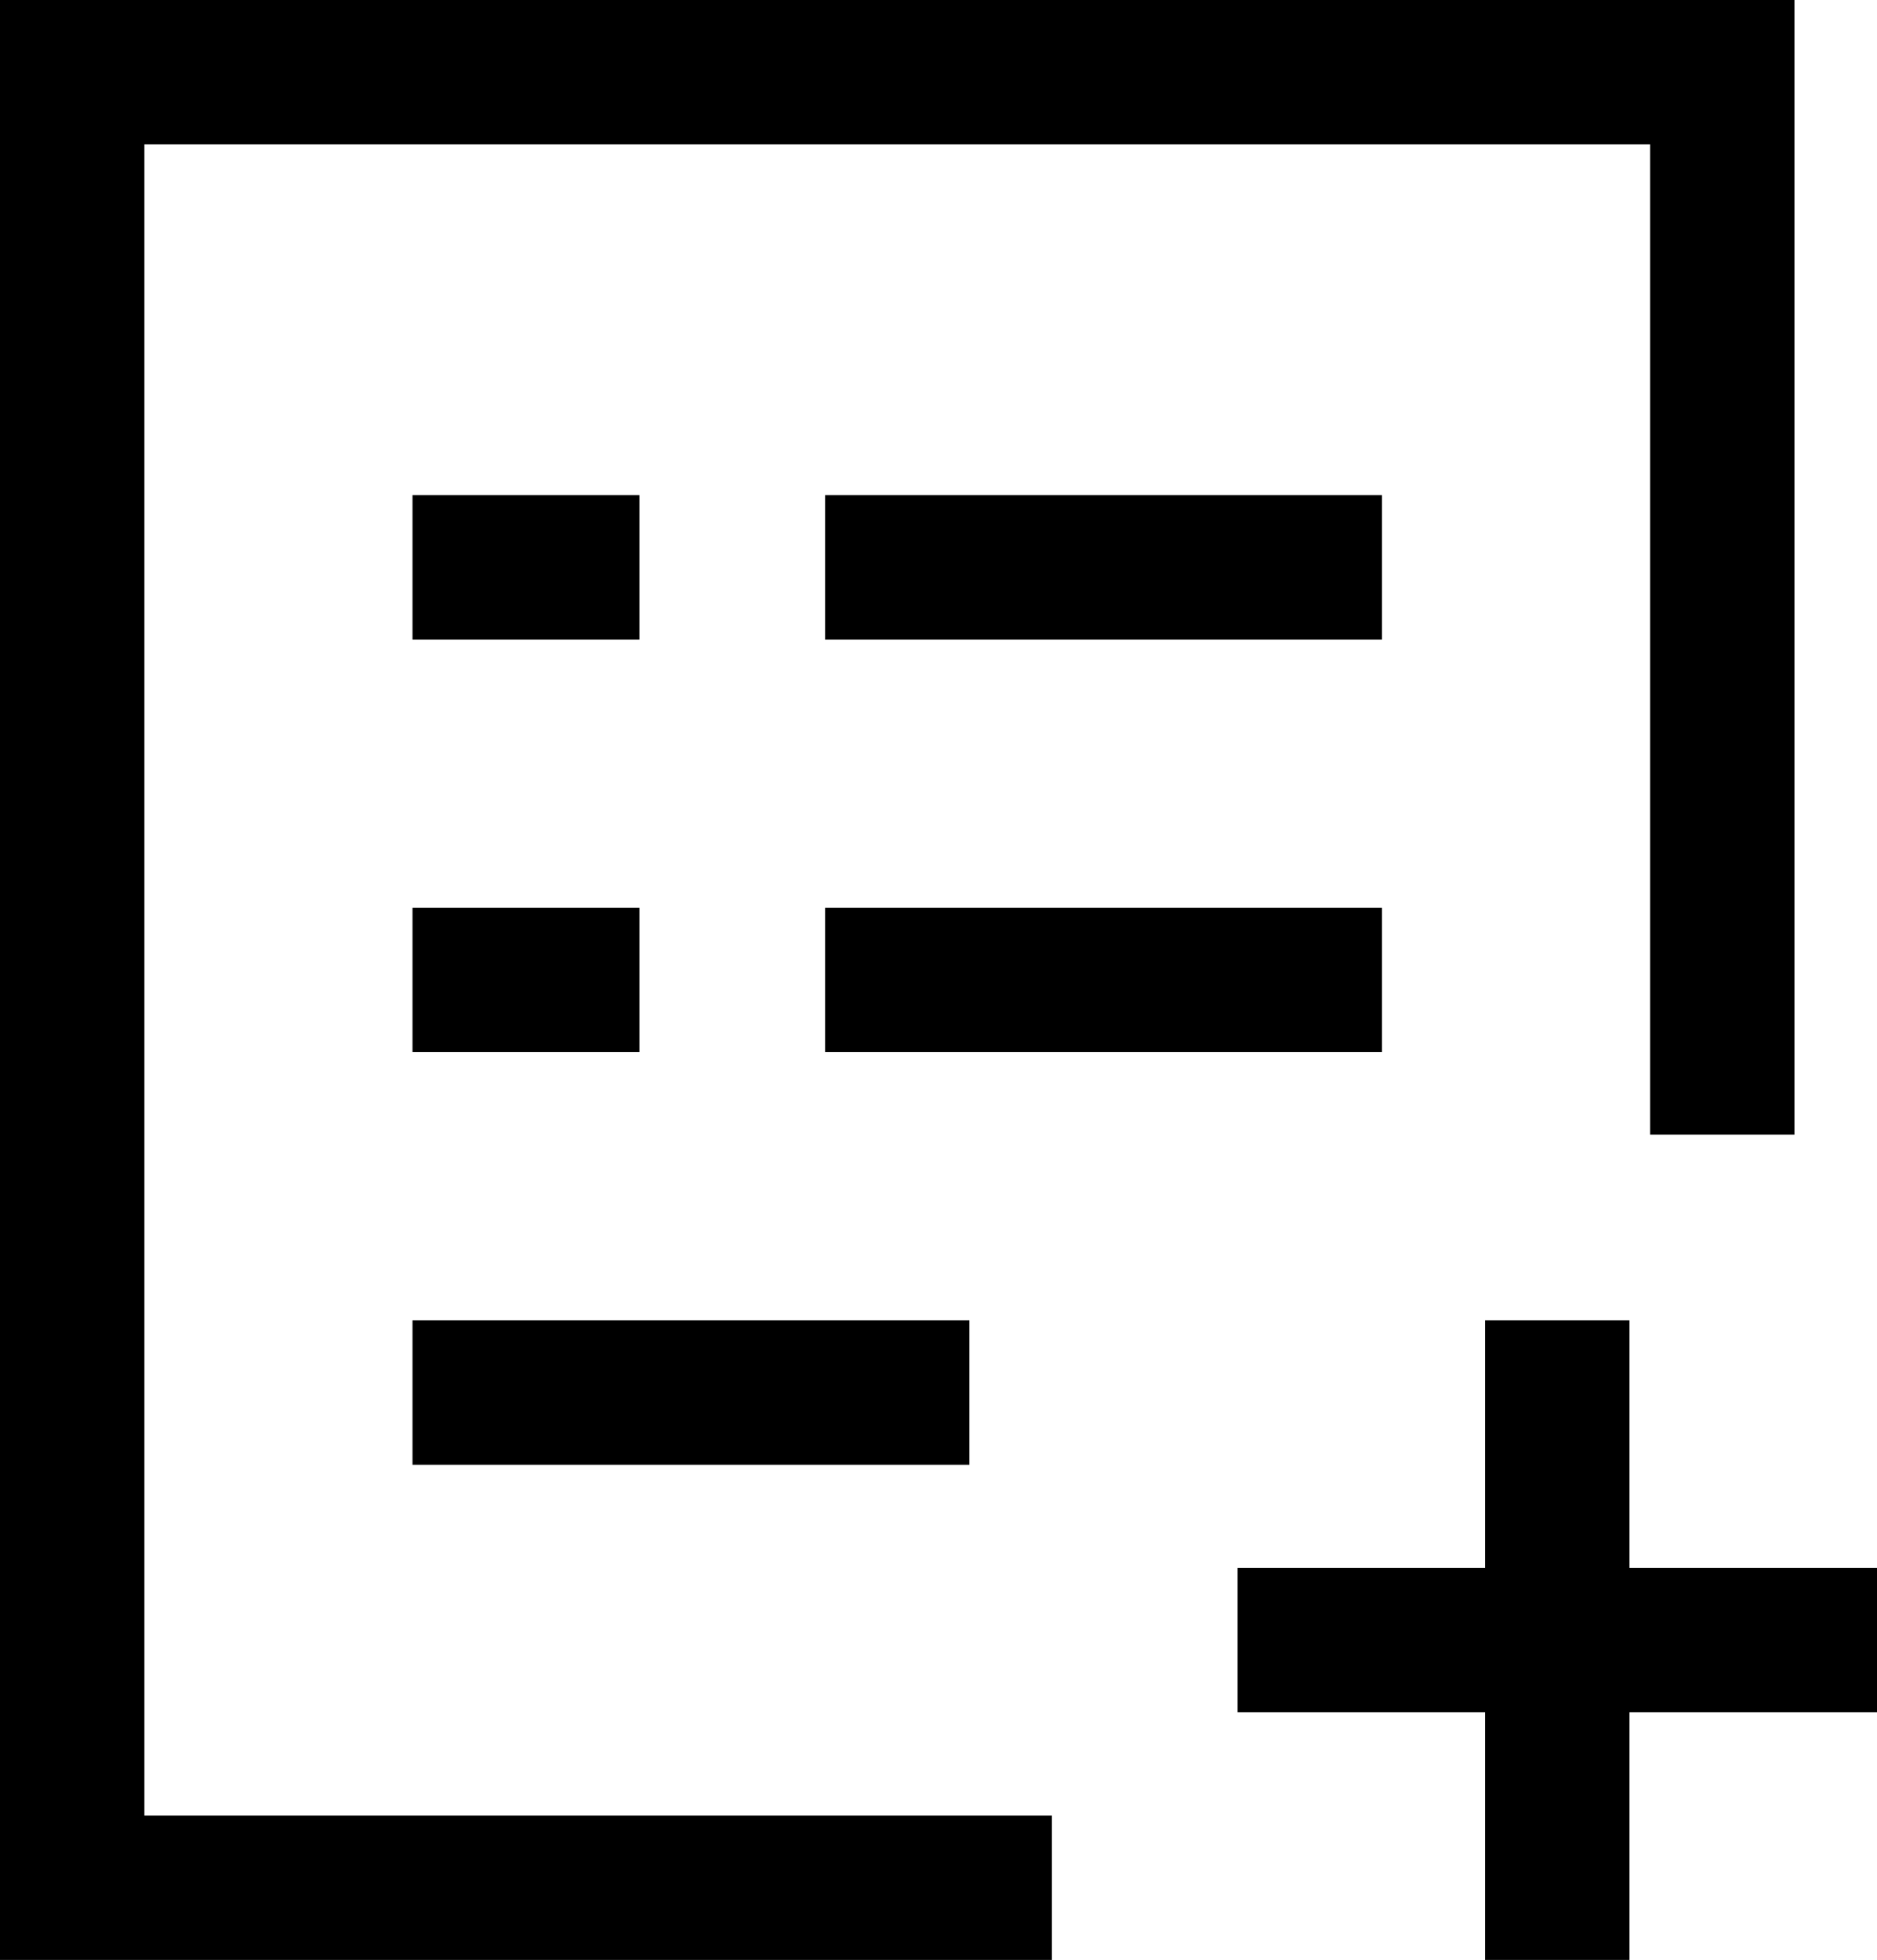
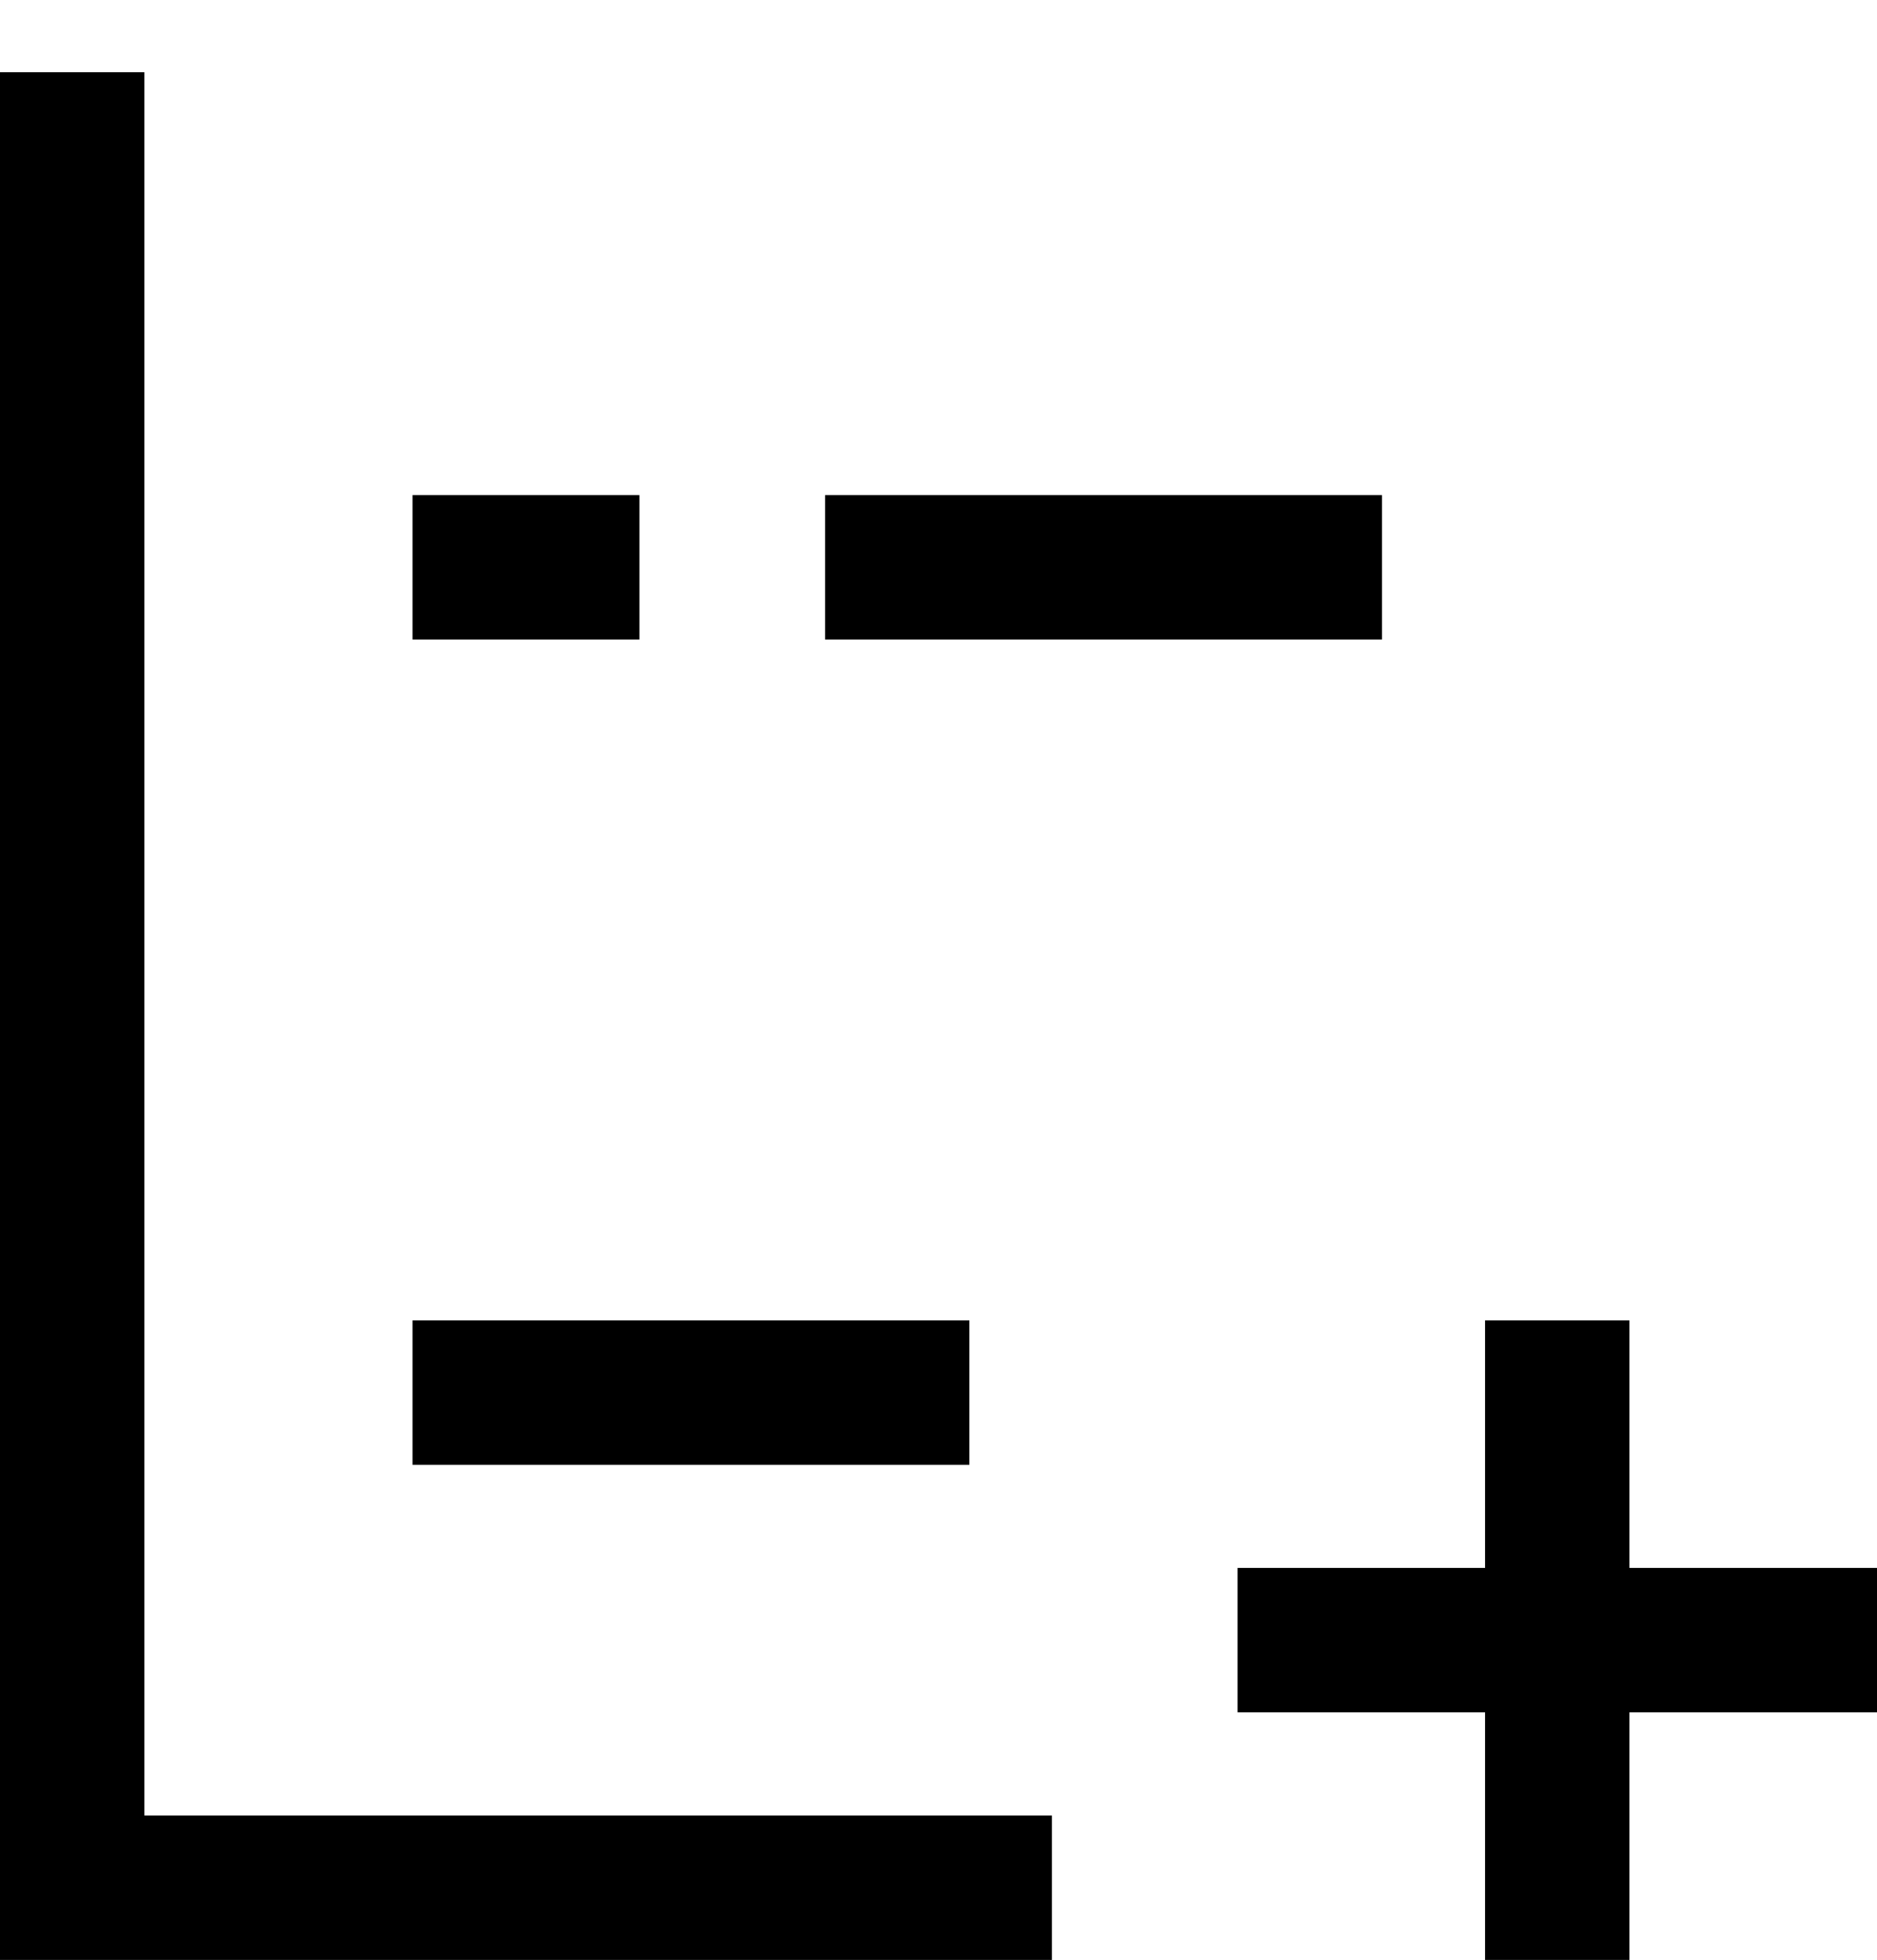
<svg xmlns="http://www.w3.org/2000/svg" width="26" height="27.144">
  <g fill="none" stroke="currentColor" stroke-linecap="square" stroke-miterlimit="10" stroke-width="2" data-name="Gruppe 2473">
    <path d="M6.714 7.857h1.143" data-name="Linie 93" />
    <path d="M12.429 7.857h5.714" data-name="Linie 94" />
-     <path d="M6.714 13.571h1.143" data-name="Linie 95" />
-     <path d="M12.429 13.571h5.714" data-name="Linie 96" />
    <path d="M6.714 19.286h5.714" data-name="Linie 97" />
-     <path d="M13.571 26.143H1V1h22.857v13.714" data-name="Pfad 12593" />
+     <path d="M13.571 26.143H1V1v13.714" data-name="Pfad 12593" />
    <path d="M21.571 19.286v6.857" data-name="Linie 98" />
    <path d="M18.143 22.714H25" data-name="Linie 99" />
  </g>
</svg>